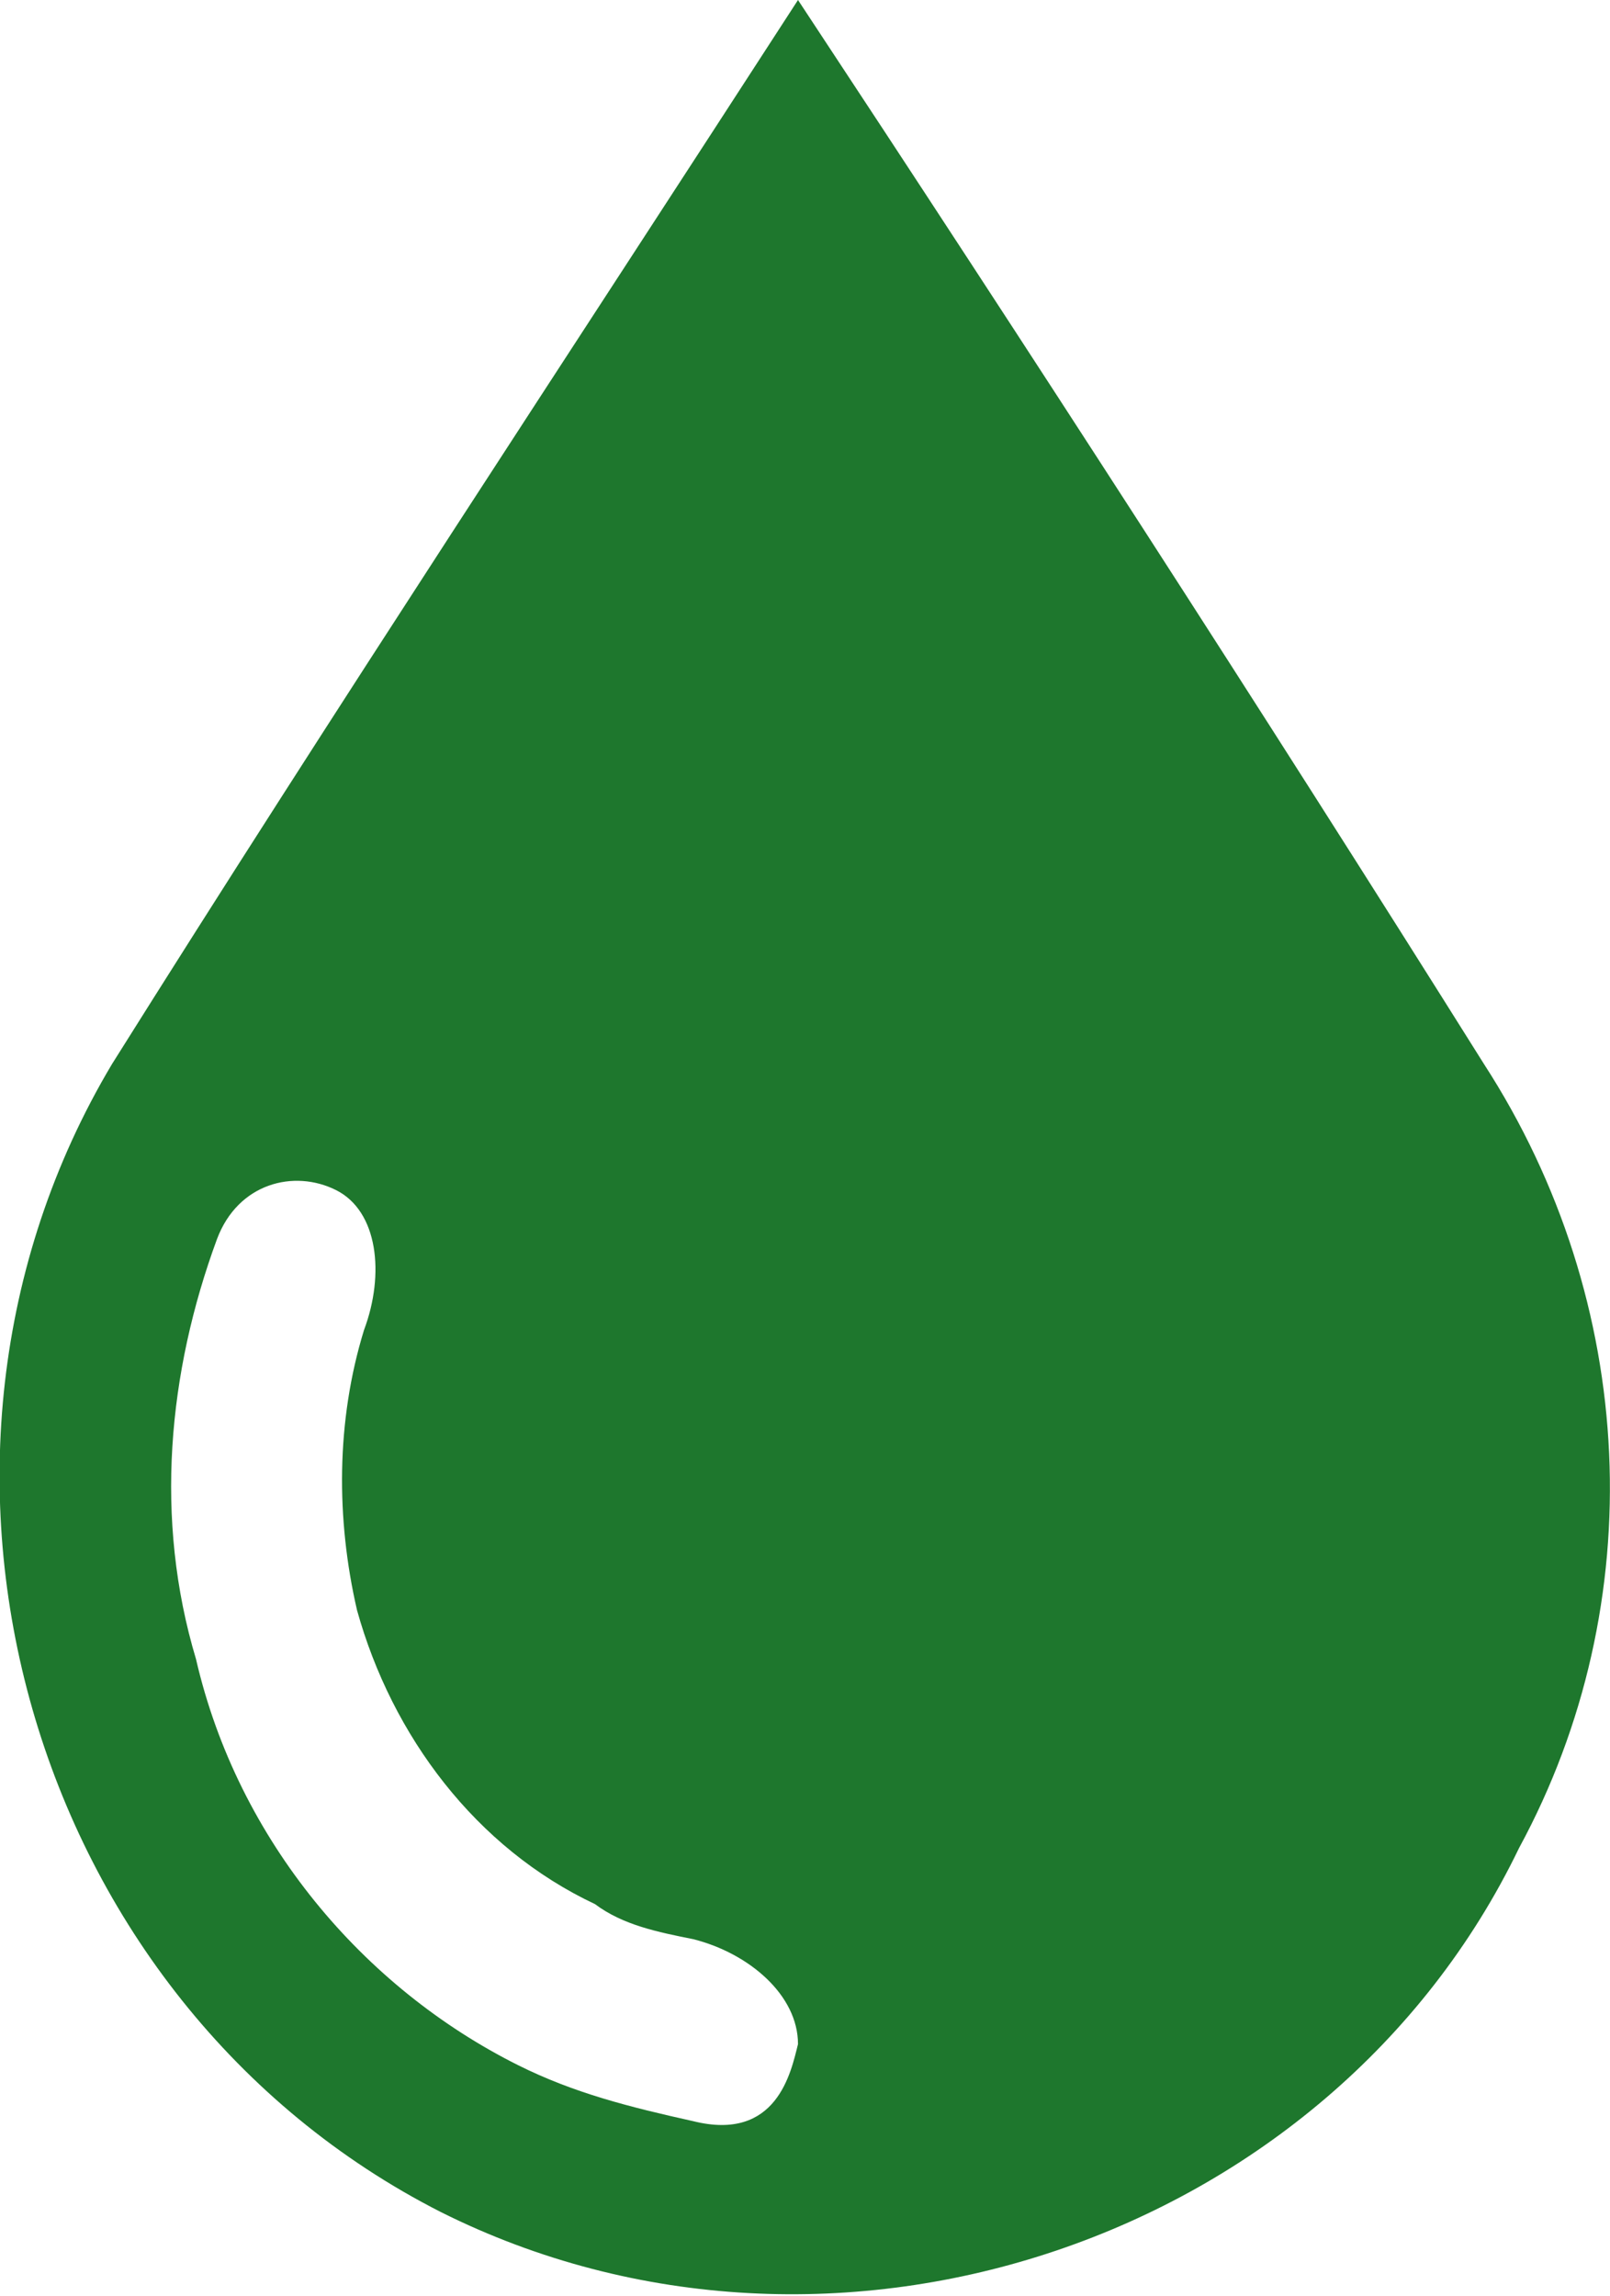
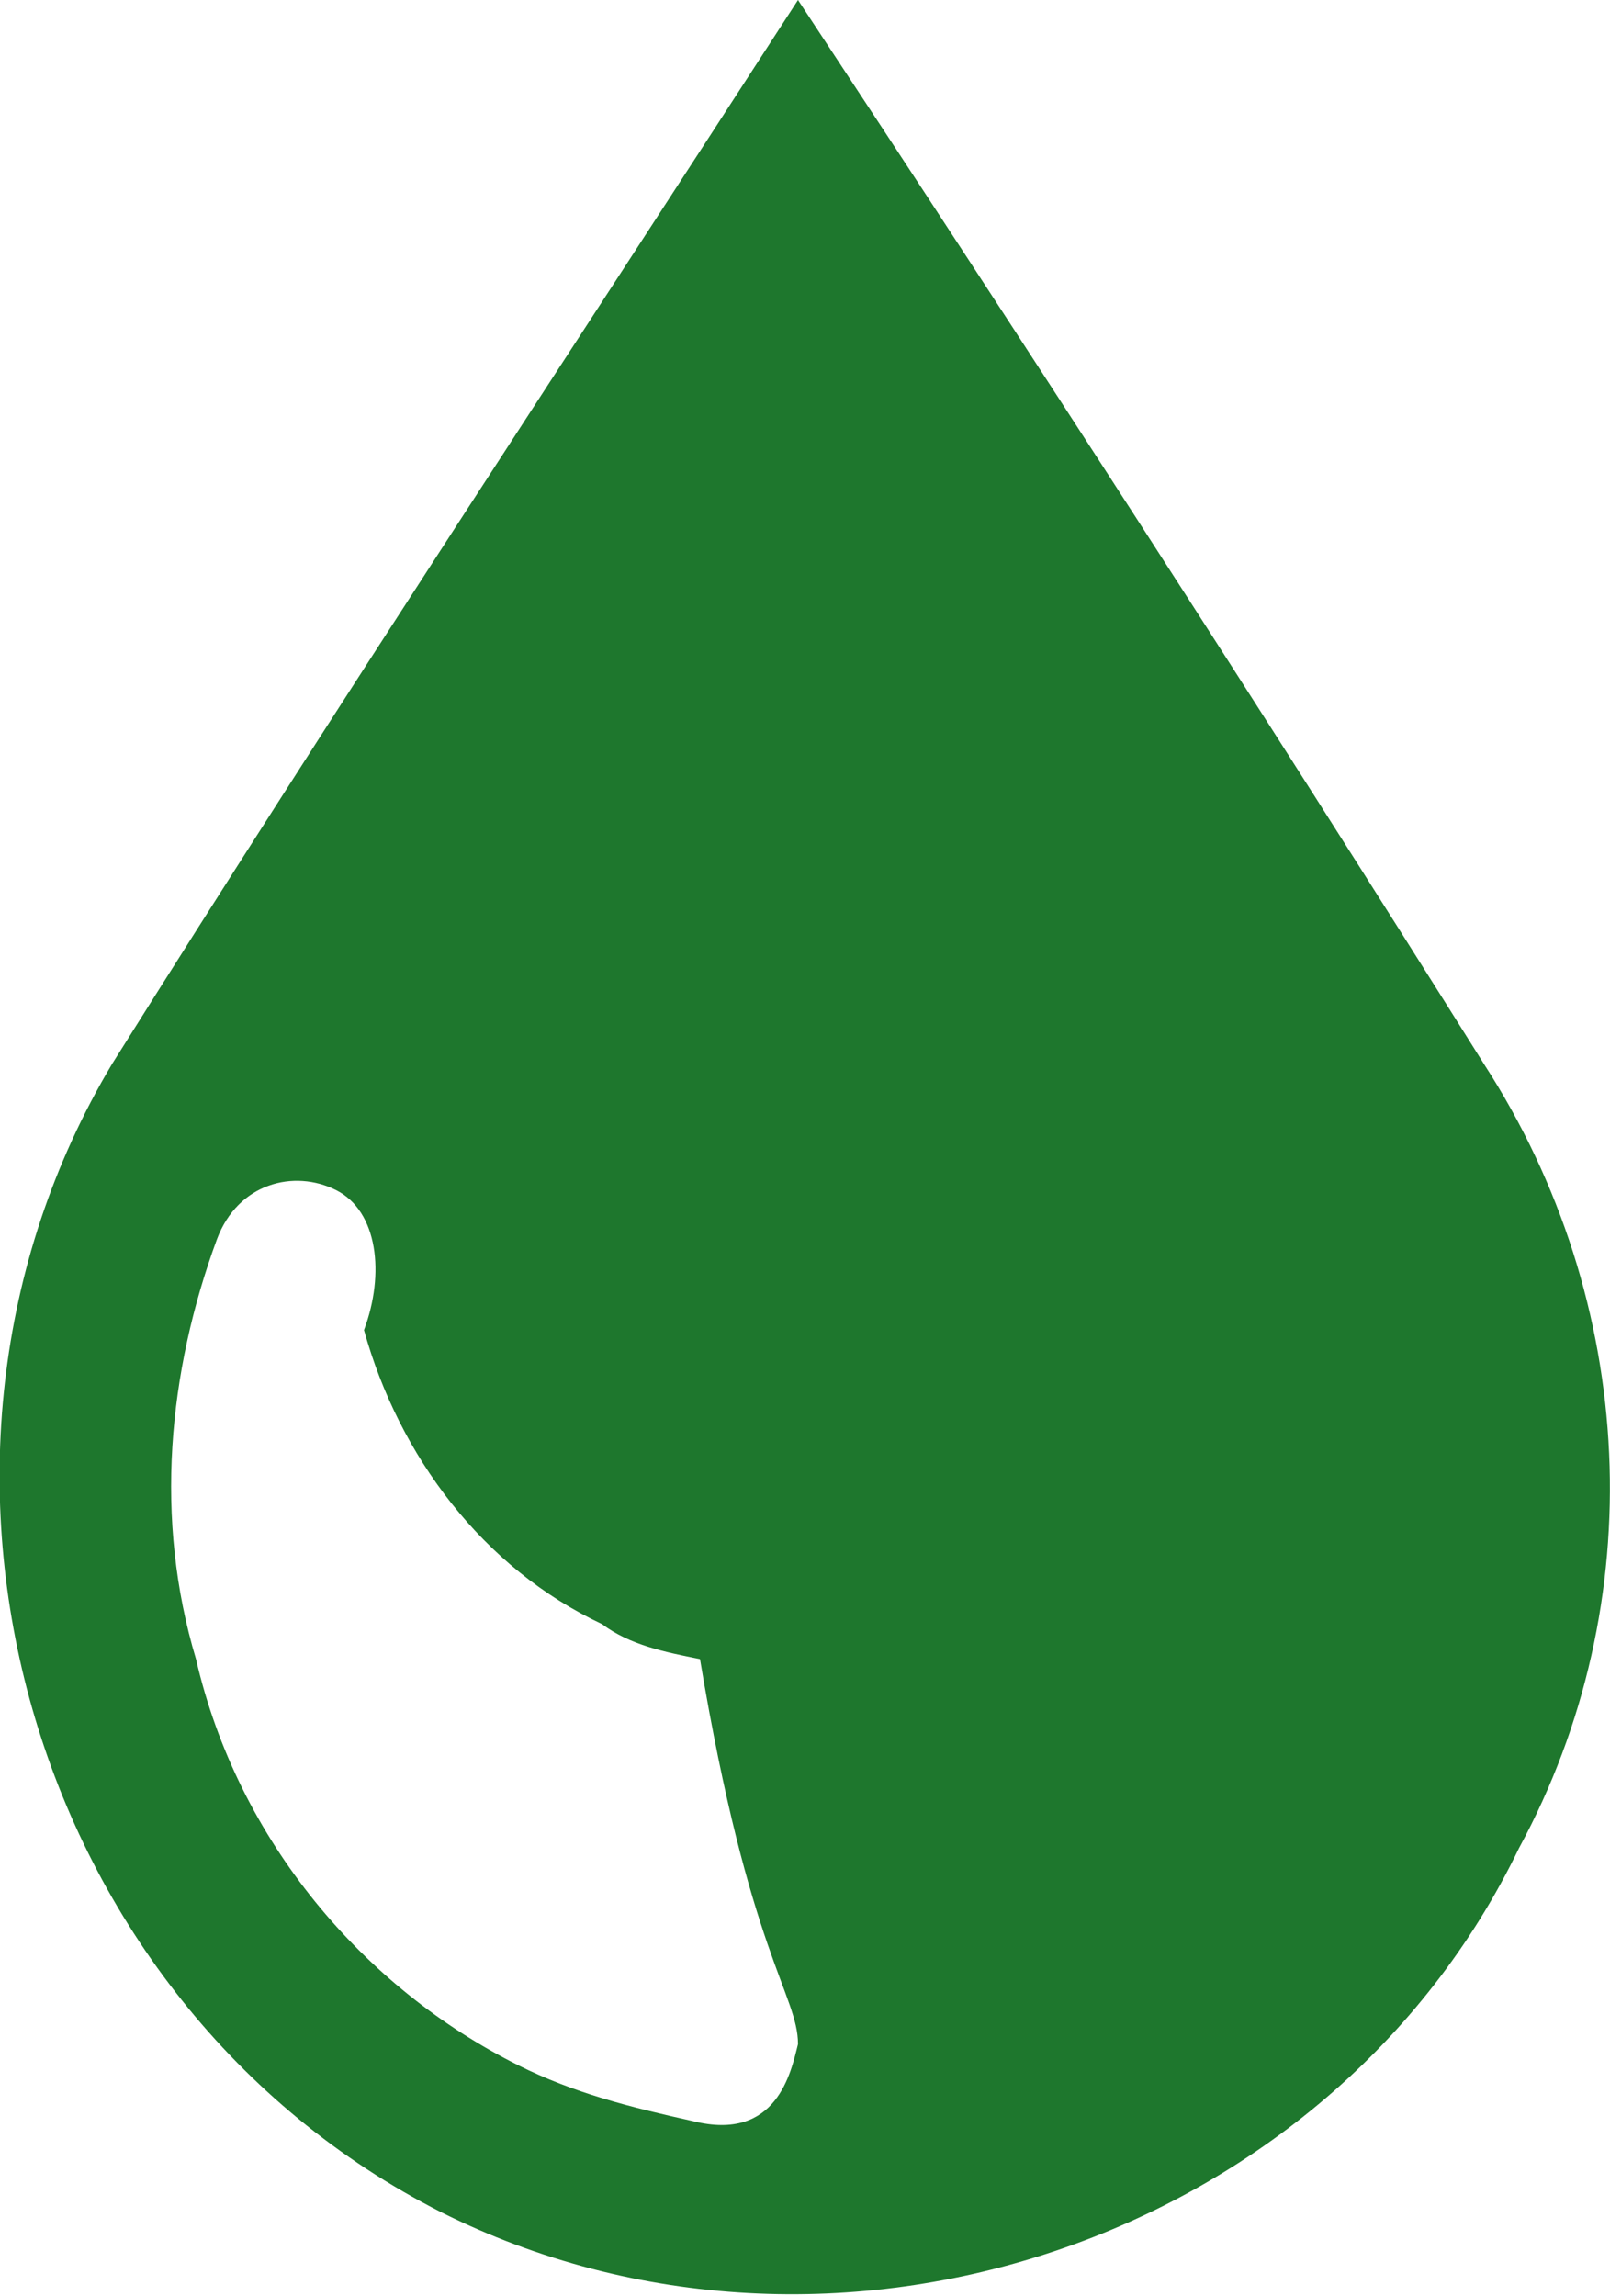
<svg xmlns="http://www.w3.org/2000/svg" version="1.1" id="Isolation_Mode" x="0px" y="0px" viewBox="0 0 23 32.8" style="enable-background:new 0 0 23 32.8;" xml:space="preserve">
  <style type="text/css">
	.st0{fill:#1E772D;}
</style>
-   <path class="st0" d="M11.4,29.2c-0.1,0.4-0.3,1.4-1.5,1.1c-0.9-0.2-1.7-0.4-2.5-0.8c-2.2-1.1-4-3.2-4.6-5.8c-0.6-2-0.4-4.1,0.3-6  c0.3-0.8,1.1-1,1.7-0.7s0.7,1.2,0.4,2c-0.4,1.3-0.4,2.7-0.1,4c0.5,1.8,1.7,3.4,3.4,4.2c0.4,0.3,0.9,0.4,1.4,0.5  C10.7,27.9,11.4,28.5,11.4,29.2 M21.2,15.2C18,10.1,14.7,5,11.4,0l0,0C8.1,5.1,4.8,10.1,1.6,15.2c-3.4,5.7-1.2,13.4,4.7,16.4  c5.6,2.8,12.7,0.4,15.4-5.2C23.6,22.9,23.4,18.6,21.2,15.2" />
+   <path class="st0" d="M11.4,29.2c-0.1,0.4-0.3,1.4-1.5,1.1c-0.9-0.2-1.7-0.4-2.5-0.8c-2.2-1.1-4-3.2-4.6-5.8c-0.6-2-0.4-4.1,0.3-6  c0.3-0.8,1.1-1,1.7-0.7s0.7,1.2,0.4,2c0.5,1.8,1.7,3.4,3.4,4.2c0.4,0.3,0.9,0.4,1.4,0.5  C10.7,27.9,11.4,28.5,11.4,29.2 M21.2,15.2C18,10.1,14.7,5,11.4,0l0,0C8.1,5.1,4.8,10.1,1.6,15.2c-3.4,5.7-1.2,13.4,4.7,16.4  c5.6,2.8,12.7,0.4,15.4-5.2C23.6,22.9,23.4,18.6,21.2,15.2" />
</svg>